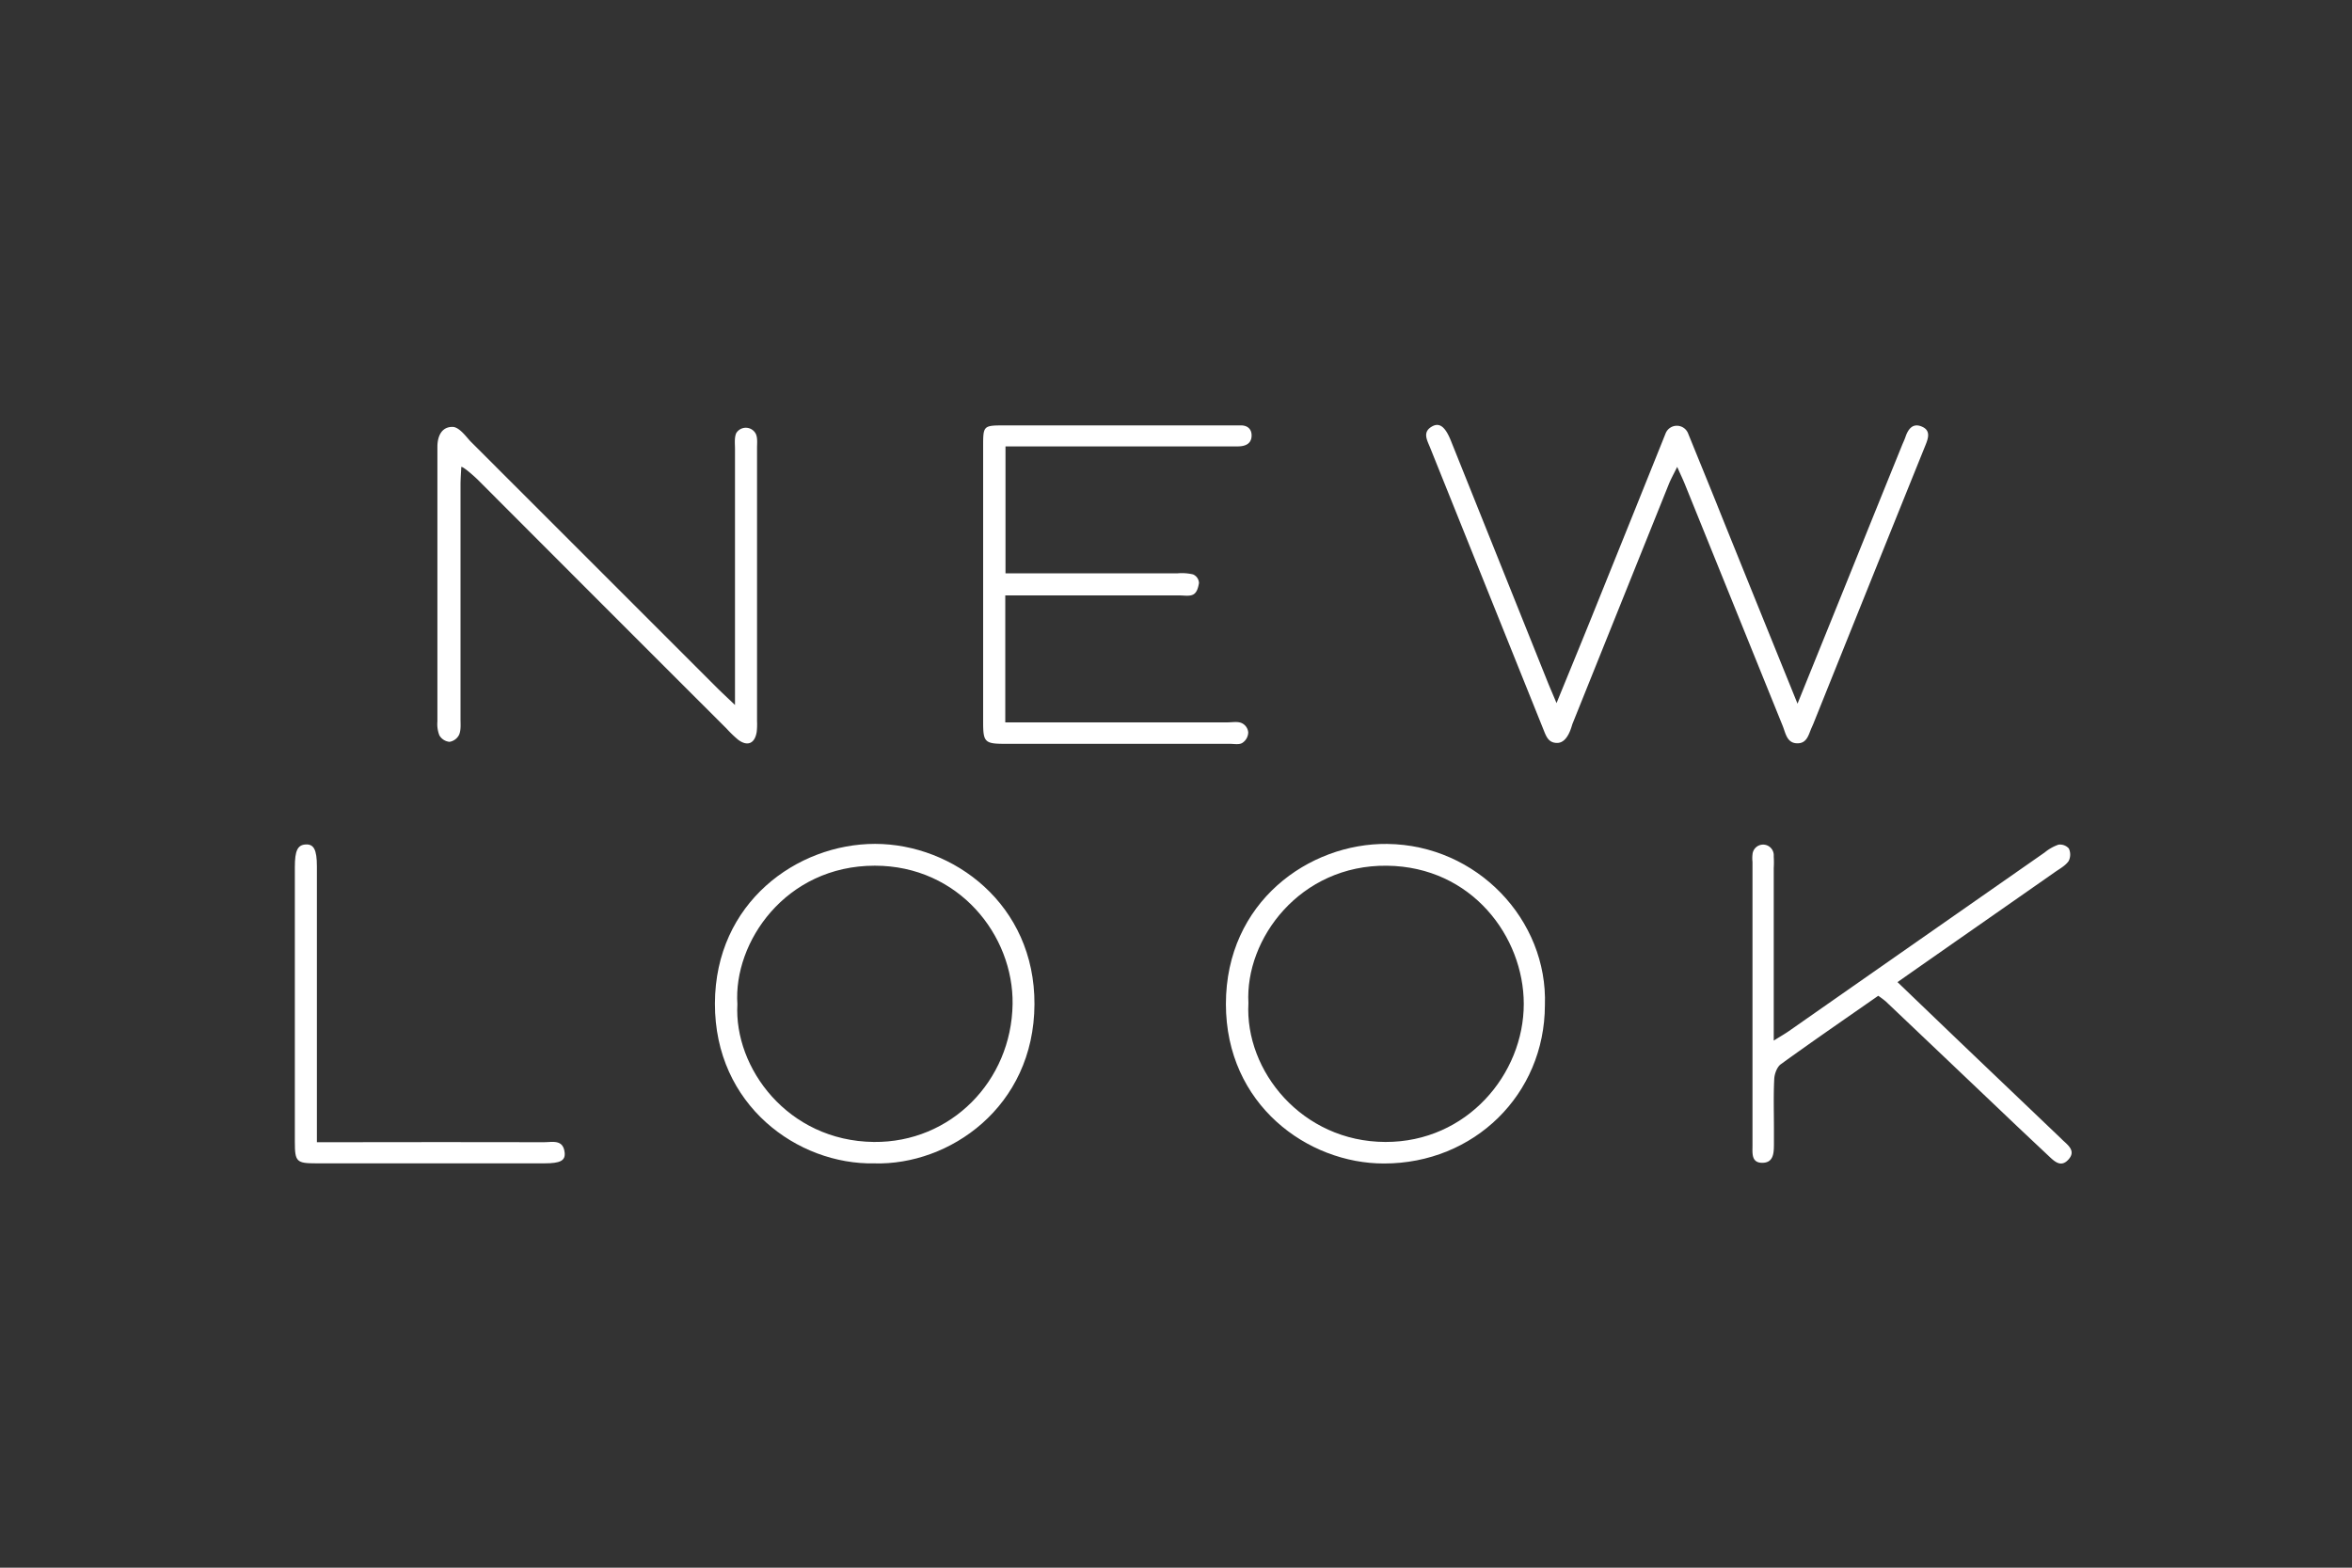
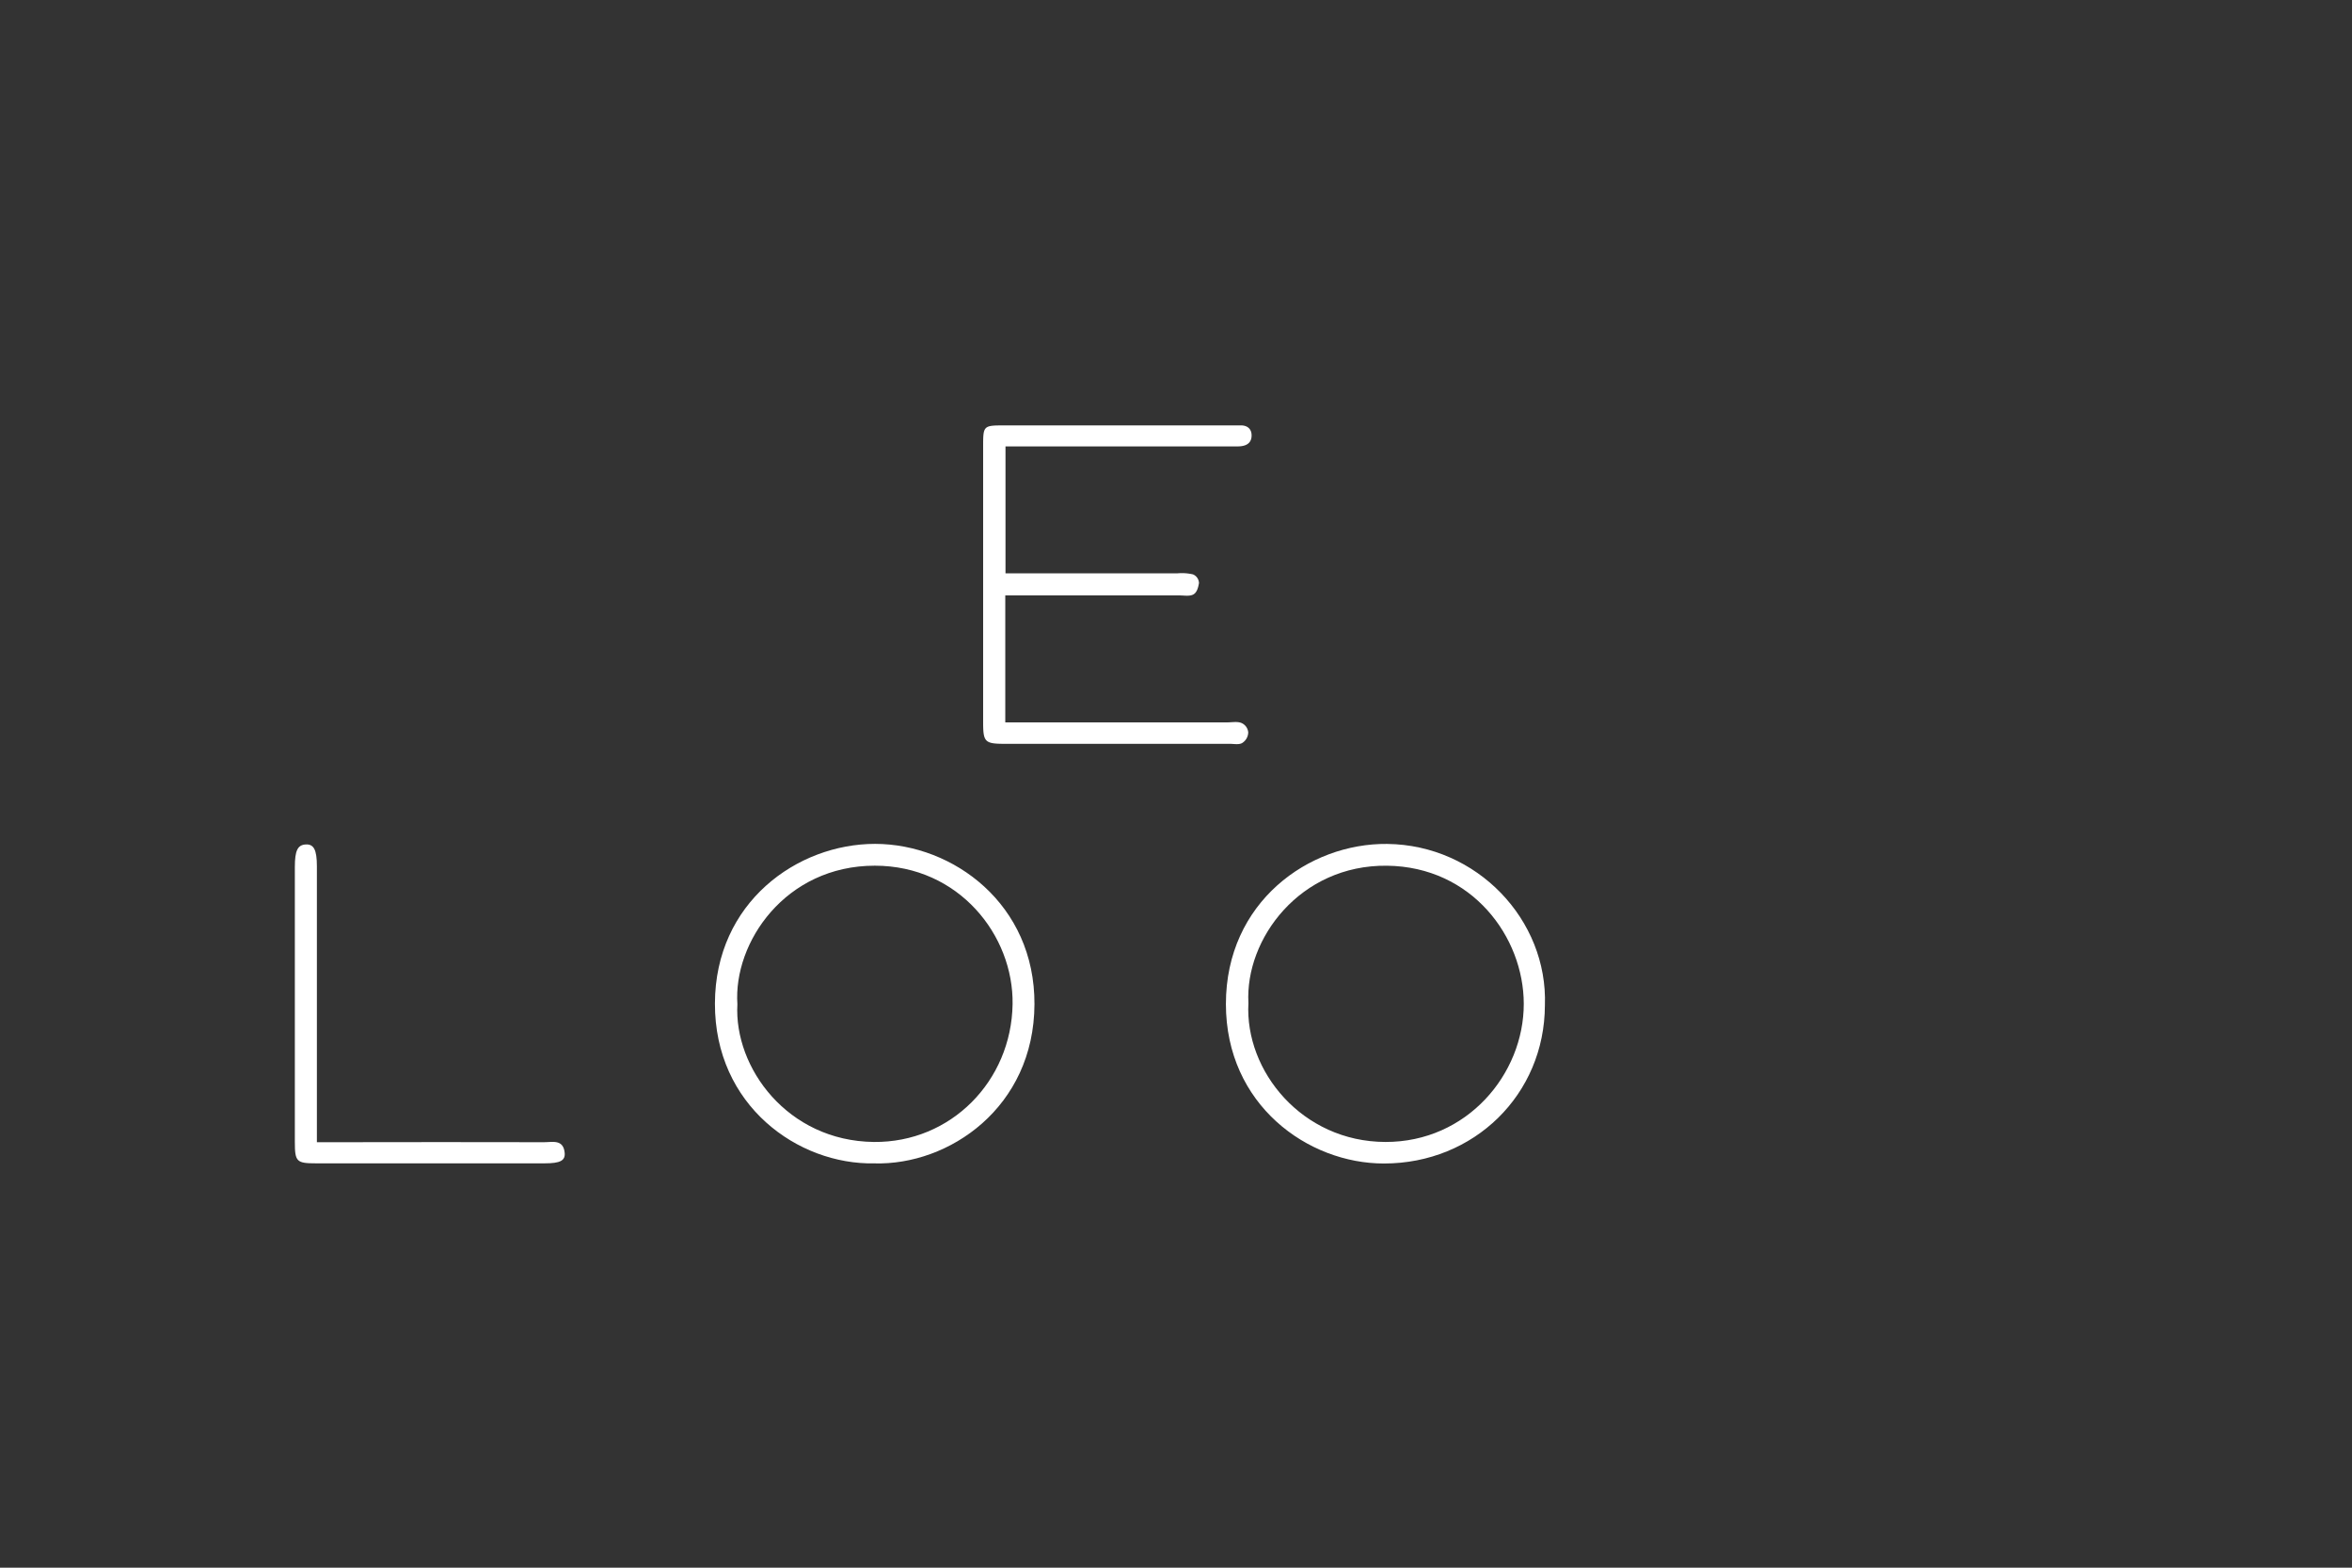
<svg xmlns="http://www.w3.org/2000/svg" xmlns:ns1="http://sodipodi.sourceforge.net/DTD/sodipodi-0.dtd" xmlns:ns2="http://www.inkscape.org/namespaces/inkscape" width="180" height="120" viewBox="0 0 180 120" version="1.1" id="svg16" ns1:docname="new_look_logo_white.svg" ns2:version="1.1 (c68e22c387, 2021-05-23)">
  <rect x="0" y="0" width="180" height="120" fill="#333333" stroke="none" />
  <defs id="defs20" />
  <ns1:namedview id="namedview18" pagecolor="#ffffff" bordercolor="#666666" borderopacity="1.0" ns2:pageshadow="2" ns2:pageopacity="0.0" ns2:pagecheckerboard="0" showgrid="false" ns2:zoom="1.8753213" ns2:cx="127.17821" ns2:cy="117.04661" ns2:window-width="1920" ns2:window-height="1009" ns2:window-x="-8" ns2:window-y="-8" ns2:window-maximized="1" ns2:current-layer="svg16" />
  <g id="g29" transform="matrix(0.241,0,0,0.241,22.565,32.527)" style="fill:#ffffff">
-     <path d="m 45.89,98.58 a 4.15,4.15 0 0 0 3.22,2.07 4.11,4.11 0 0 0 3.08,-2.31 c 0.6,-1.47 0.42,-3.3 0.42,-5 q 0,-37.17 0,-74.35 c 0,-1.88 0.16,-3.76 0.24,-5.65 0.52,-0.21 3.94,2.77 5.39,4.21 q 39.4,39.5 78.86,78.9 a 36.68,36.68 0 0 0 3.65,3.52 c 3,2.26 5.35,1.22 5.92,-2.52 a 22.21,22.21 0 0 0 0.1,-3.37 q 0,-43.36 0,-86.74 c 0,-1.5 0.21,-3.15 -0.36,-4.44 a 3.56,3.56 0 0 0 -6.26,-0.27 c -0.62,1.45 -0.38,3.3 -0.38,5 q 0,36.9 0,73.79 v 7.53 c -2.54,-2.42 -4,-3.78 -5.46,-5.21 L 55.83,5.27 c -1.2,-1.2 -3.56,-4.65 -5.77,-4.65 -4.79,0 -4.79,5.52 -4.79,6.27 q 0,43.65 0,87.3 a 9.92,9.92 0 0 0 0.62,4.39 z" id="path2" style="fill:#ffffff" />
    <path d="m 225.38,101.29 q 35.77,0 71.55,0 c 1.31,0 2.85,0.33 3.87,-0.25 a 4.08,4.08 0 0 0 1.95,-3.37 3.58,3.58 0 0 0 -2.14,-3 c -1.29,-0.54 -3,-0.2 -4.46,-0.2 H 225.6 V 54.15 h 55.29 c 1.5,0 3.24,0.34 4.42,-0.3 1.18,-0.64 1.57,-2.27 1.8,-3.63 a 3.09,3.09 0 0 0 -1.9,-2.75 15.74,15.74 0 0 0 -5,-0.33 q -24.22,0 -48.44,0 h -6.1 V 6.82 h 73.4 c 1.32,0 4.75,0 4.75,-3.49 0,-2.07 -1.36,-3.27 -3.63,-3.18 -0.93,0 -1.87,0 -2.81,0 h -72.13 c -6.58,0 -6.68,0.09 -6.68,6.56 q 0,43.94 0,87.88 c 0.01,6.11 0.58,6.69 6.81,6.7 z" id="path4" style="fill:#ffffff" />
    <path d="m 184.28,133.06 c -24.8,0 -50.79,18.64 -50.88,50.67 -0.1,32.43 26.38,51.28 50.61,50.81 23.72,0.68 50.72,-17.78 50.86,-50.54 0.13,-31.74 -25.73,-50.89 -50.59,-50.94 z m -0.43,94.68 c -27.39,-0.31 -44.45,-23.6 -43.32,-43.75 -1.32,-19.66 15.28,-44 43.64,-44 26.65,0 44.09,22.11 43.75,44 -0.38,24.44 -19.62,44.01 -44.07,43.75 z" id="path6" style="fill:#ffffff" />
    <path d="m 346.9,133.08 c -24.87,-0.28 -51.22,18.45 -51.24,50.83 0,32 26,50.71 50.21,50.67 28.59,0 51,-21.9 51.09,-50.22 0.98,-27.15 -21.54,-50.95 -50.06,-51.28 z m -0.61,94.66 c -26.44,-0.08 -44.68,-22.54 -43.48,-44.13 -1.11,-20.36 16.39,-43.93 44,-43.61 27,0.31 43.42,22.63 43.44,43.85 0.03,22.31 -18.01,43.96 -43.96,43.89 z" id="path8" style="fill:#ffffff" />
    <path d="m 79.12,227.82 q -32.67,-0.07 -65.34,0 H 7 V 221.3 Q 7,180.76 7,140.19 C 7,134.88 6,133.1 3.43,133.25 0.86,133.4 0,135.24 0,140.41 q 0,43.65 0,87.31 c 0,6.29 0.54,6.81 6.69,6.81 q 36.32,0 72.65,0 c 5,0 6.63,-0.88 6.33,-3.47 -0.48,-4.26 -3.93,-3.23 -6.55,-3.24 z" id="path10" style="fill:#ffffff" />
-     <path d="m 561.48,227.25 c -0.28,-0.26 -0.54,-0.53 -0.81,-0.79 q -14.05,-13.41 -28.1,-26.82 c -7.71,-7.37 -15.4,-14.76 -23.64,-22.67 17.11,-12 33.55,-23.44 50,-34.95 1.53,-1.07 3.3,-2 4.34,-3.49 a 4.55,4.55 0 0 0 0.07,-4 3.73,3.73 0 0 0 -3.31,-1.21 14.22,14.22 0 0 0 -4.35,2.46 q -40.6,28.33 -81.18,56.7 c -1.33,0.93 -2.74,1.73 -4.87,3.06 v -6.93 q 0,-23.94 0,-47.88 a 30.15,30.15 0 0 0 0,-3.56 v -0.64 a 3.38,3.38 0 0 0 -6.75,-0.07 10.32,10.32 0 0 0 0,2.3 q 0,45.06 0,90.12 c 0,2.38 -0.42,5.5 3.13,5.48 3.55,-0.02 3.66,-3.08 3.68,-5.8 0,-1.69 0,-3.38 0,-5.07 0,-5.26 -0.17,-10.52 0.1,-15.77 0.08,-1.63 0.88,-3.81 2.11,-4.69 10.16,-7.35 20.51,-14.46 30.91,-21.72 a 28.51,28.51 0 0 1 2.39,1.79 q 20.21,19.19 40.38,38.39 c 3.81,3.62 7.65,7.21 11.47,10.81 1.85,1.75 3.85,3.6 6.18,1 2.33,-2.6 0.07,-4.37 -1.75,-6.05 z" id="path12" style="fill:#ffffff" />
-     <path d="m 477.27,101.12 c 3.06,-0.06 3.47,-3 4.47,-5.14 0.16,-0.34 0.3,-0.69 0.44,-1 Q 491.9,70.76 501.64,46.54 509.71,26.49 517.8,6.46 c 0.86,-2.13 1.76,-4.62 -1,-5.87 -2.95,-1.35 -4.47,0.64 -5.35,3.25 -0.3,0.88 -0.72,1.73 -1.07,2.59 Q 503.66,23 496.93,39.68 c -6.44,16 -12.89,31.89 -19.75,48.85 -6.84,-16.87 -13.23,-32.64 -19.6,-48.42 q -2.93,-7.23 -5.83,-14.47 v 0 l -0.2,-0.51 Q 448.7,18.07 445.81,11 l -3.39,-8.34 a 3.84,3.84 0 0 0 -7.12,0 l -0.68,1.69 -0.13,0.33 -9.2,22.89 q -7,17.37 -14,34.73 c -3.43,8.48 -6.92,16.94 -10.64,26.05 -1.15,-2.76 -2.05,-4.8 -2.88,-6.87 Q 382.42,43.2 367.07,4.92 c -1.71,-4.22 -3.5,-5.71 -5.78,-4.53 -3.39,1.78 -1.73,4.44 -0.78,6.82 q 18,44.79 36,89.57 c 0.86,2.15 1.57,4.22 4.33,4.22 3.46,0 4.6,-5.37 4.88,-6.07 q 15.27,-38 30.56,-76.05 c 0.69,-1.72 1.61,-3.35 2.69,-5.55 1,2.27 1.74,3.78 2.37,5.33 q 15.58,38.5 31.16,77 c 0.93,2.34 1.33,5.53 4.77,5.46 z" id="path14" style="fill:#ffffff" />
  </g>
</svg>